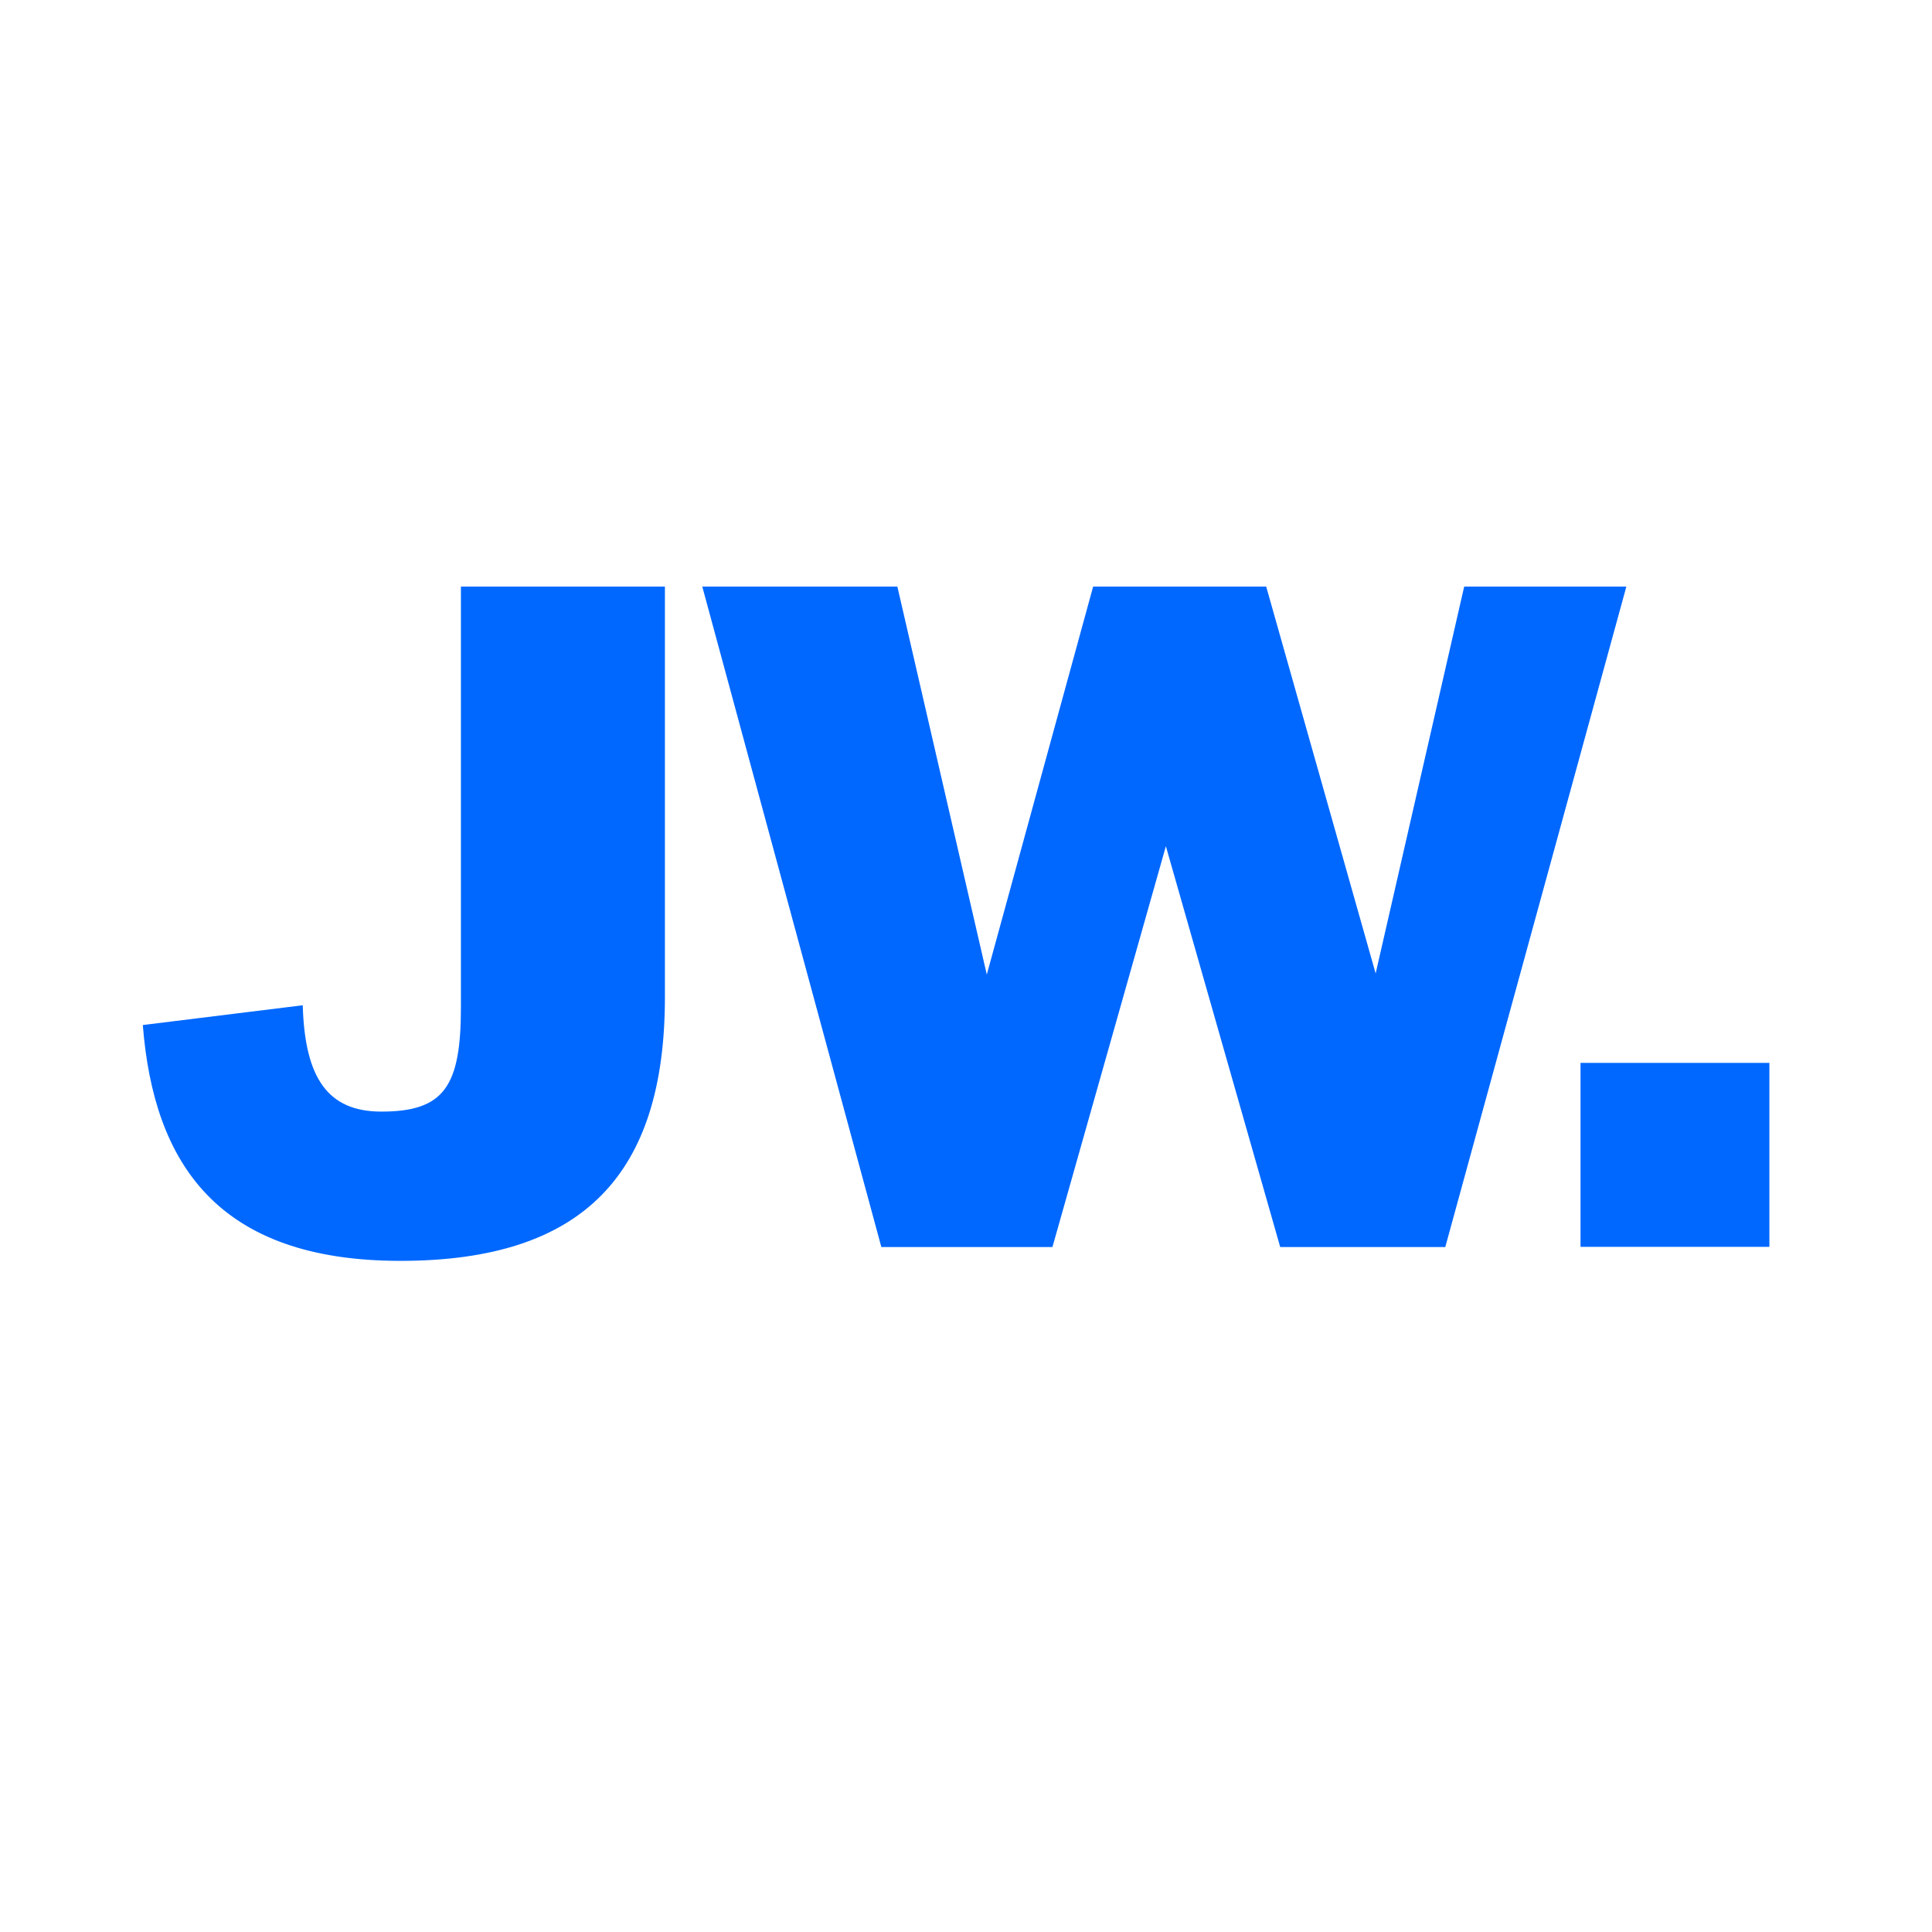
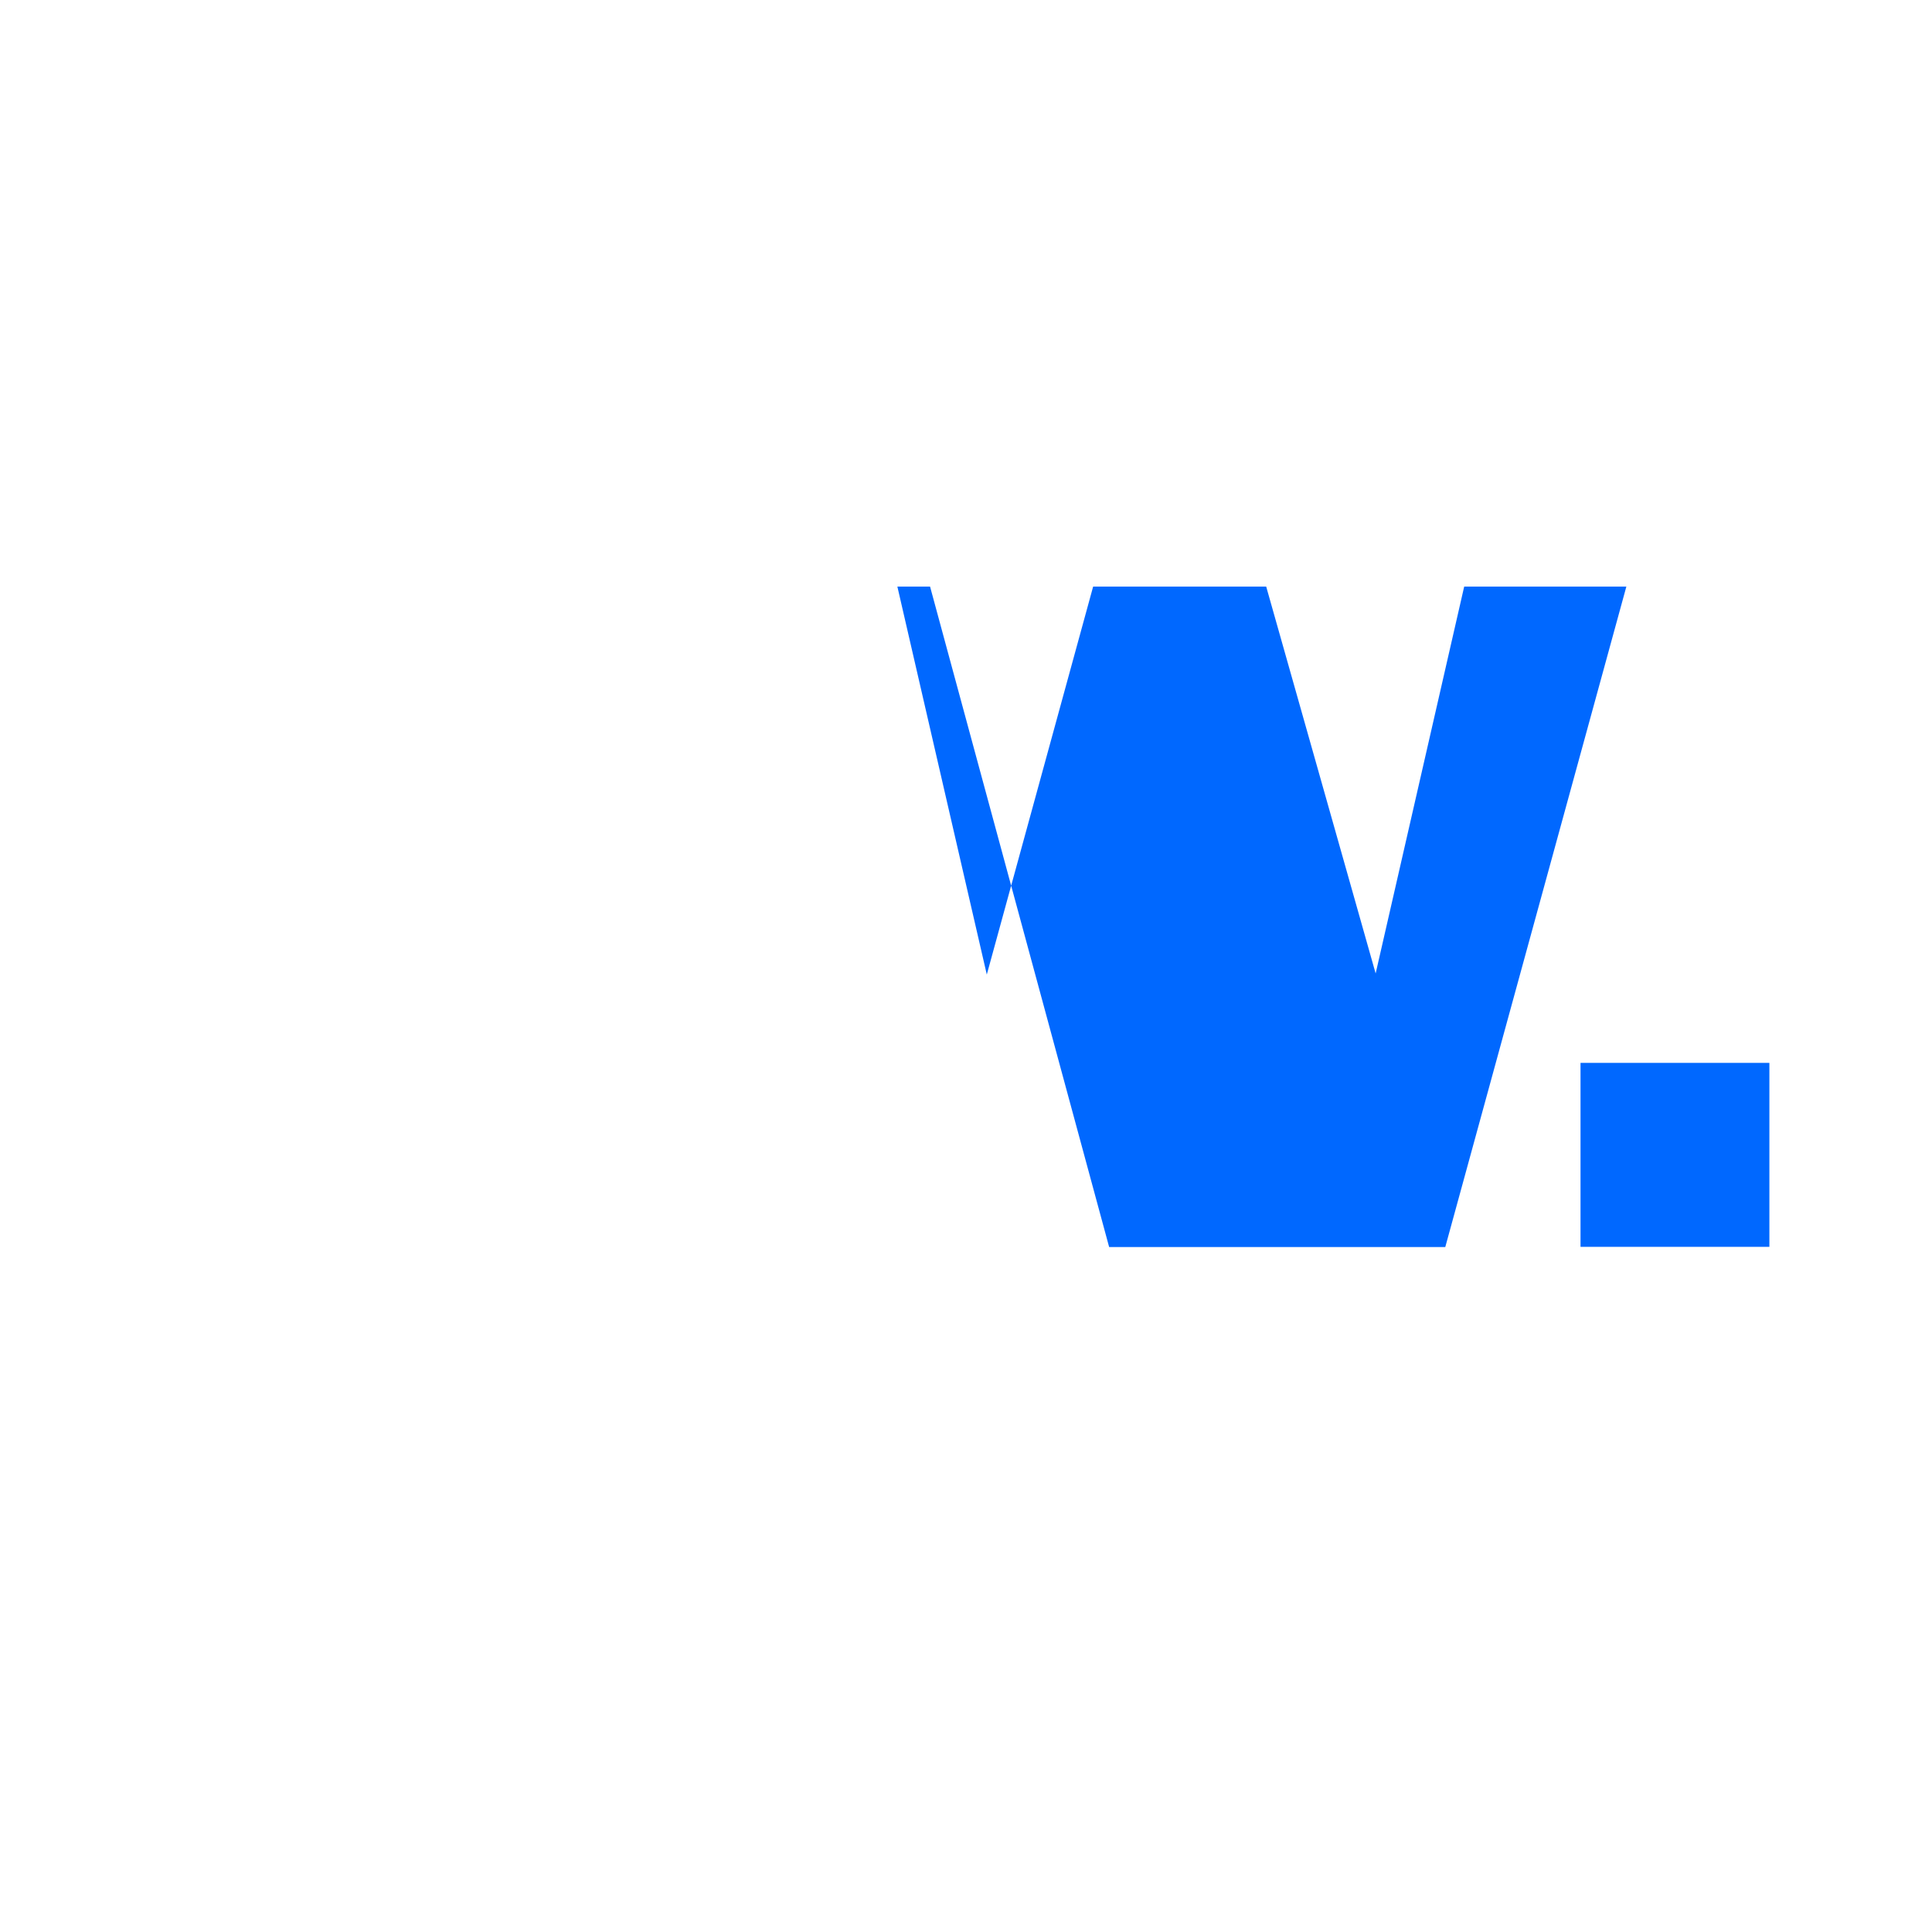
<svg xmlns="http://www.w3.org/2000/svg" id="Layer_2" data-name="Layer 2" viewBox="0 0 86.85 86.85">
  <defs>
    <style>
      .cls-1 {
        fill: #0068ff;
      }

      .cls-2 {
        fill: #fff;
        opacity: 0;
      }
    </style>
  </defs>
  <g id="Objects">
-     <rect class="cls-2" x="0" y="0" width="86.85" height="86.85" rx="43.42" ry="43.42" />
    <g>
-       <path class="cls-1" d="M6.41,46.08l7.2-.89c.09,3.26,1.12,4.78,3.53,4.78,2.82,0,3.58-1.12,3.58-4.69v-18.91h9.17v18.46c0,7.96-3.67,11.85-11.89,11.85s-11.09-4.38-11.58-10.6Z" />
-       <path class="cls-1" d="M31.58,26.37h8.76l4.02,17.44,4.78-17.44h7.78l4.92,17.39,3.98-17.39h7.29l-8.14,29.69h-7.42l-5.14-18.02-5.1,18.02h-7.69l-8.05-29.69Z" />
+       <path class="cls-1" d="M31.58,26.37h8.76l4.02,17.44,4.78-17.44h7.78l4.92,17.39,3.98-17.39h7.29l-8.14,29.69h-7.42h-7.69l-8.05-29.69Z" />
      <path class="cls-1" d="M71.05,47.78h8.49v8.27h-8.49v-8.27Z" />
    </g>
  </g>
</svg>